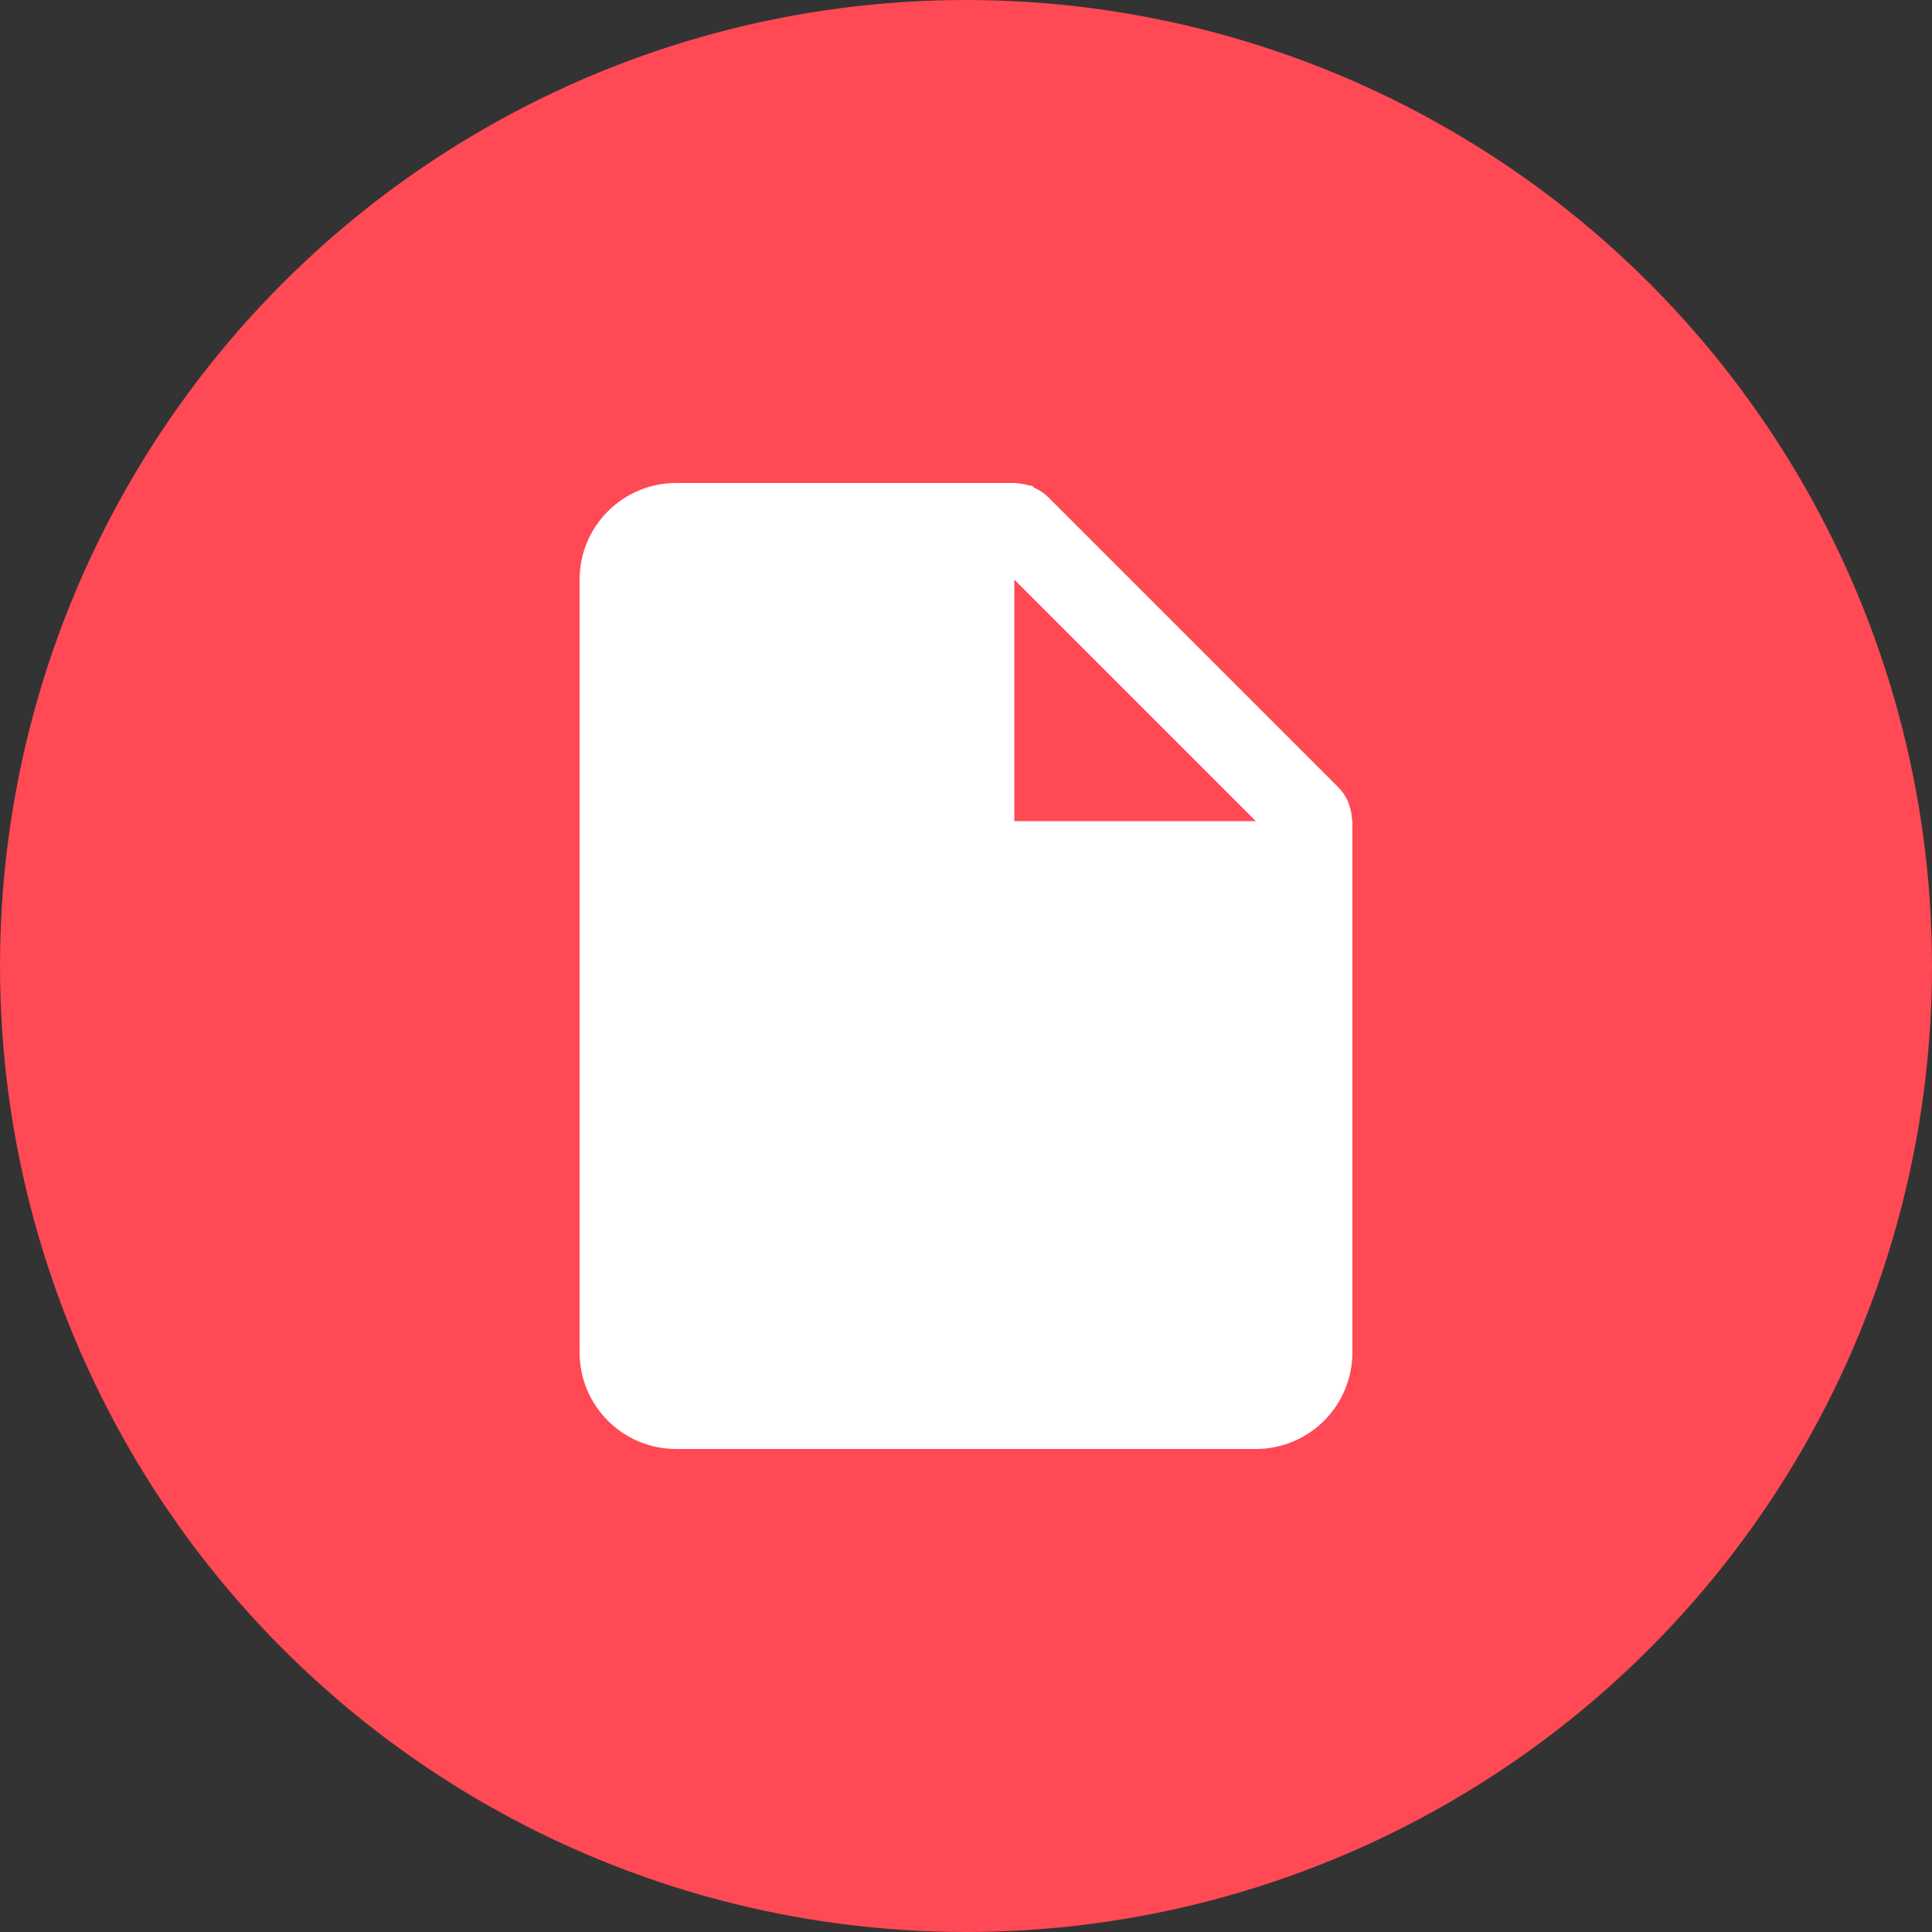
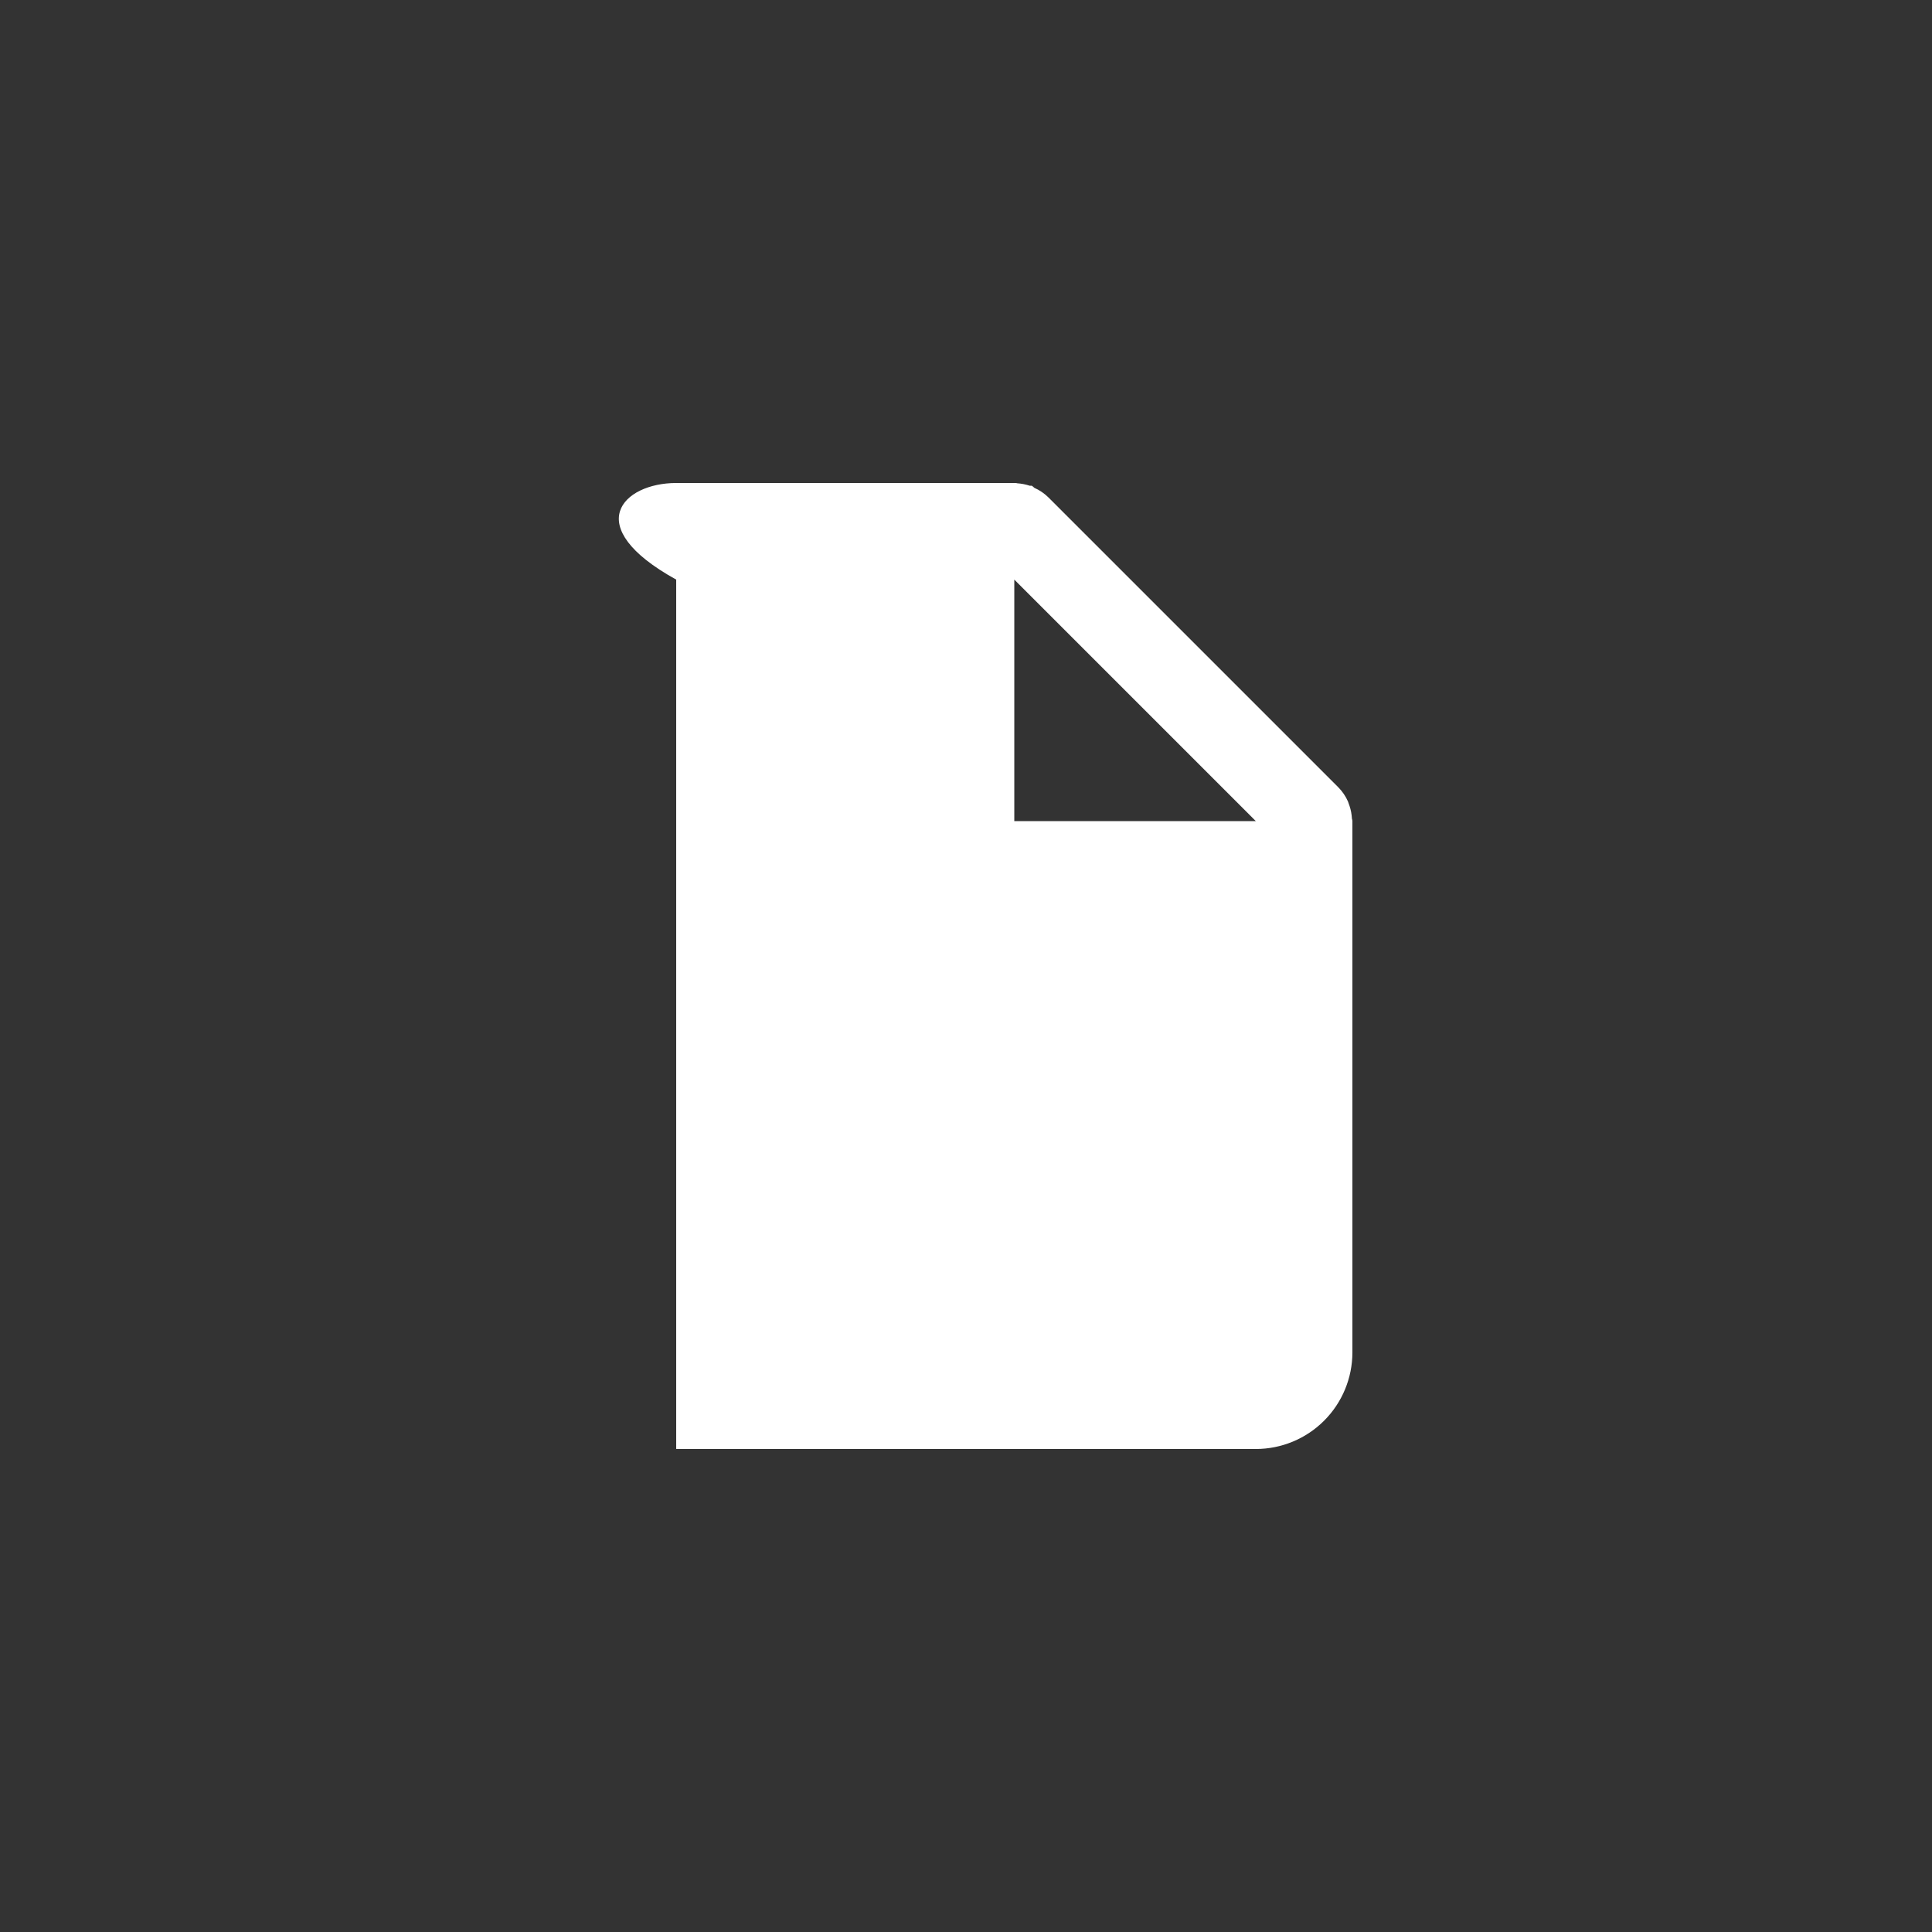
<svg xmlns="http://www.w3.org/2000/svg" width="40" height="40" viewBox="0 0 40 40" fill="none">
  <rect x="0" y="0" width="40" height="40" fill="#333333" stroke="none" />
-   <circle cx="20" cy="20" r="20" fill="#FF4954" />
-   <path d="M26 30H14C12.895 30 12 29.105 12 28V12C12 10.895 12.895 10 14 10H21C21.009 9.999 21.018 9.999 21.027 10H21.033C21.042 10.003 21.052 10.005 21.062 10.006C21.15 10.012 21.237 10.029 21.321 10.057H21.336H21.351H21.363C21.381 10.07 21.399 10.084 21.415 10.1C21.524 10.148 21.623 10.216 21.708 10.3L27.708 16.3C27.792 16.385 27.86 16.484 27.908 16.593C27.917 16.615 27.924 16.636 27.931 16.659L27.941 16.687C27.969 16.77 27.985 16.857 27.99 16.945C27.991 16.955 27.993 16.965 27.997 16.974V16.98C27.999 16.987 28 16.993 28 17V28C28 28.53 27.789 29.039 27.414 29.414C27.039 29.789 26.53 30 26 30ZM21 12V17H26L21 12Z" fill="white" />
+   <path d="M26 30H14V12C12 10.895 12.895 10 14 10H21C21.009 9.999 21.018 9.999 21.027 10H21.033C21.042 10.003 21.052 10.005 21.062 10.006C21.15 10.012 21.237 10.029 21.321 10.057H21.336H21.351H21.363C21.381 10.07 21.399 10.084 21.415 10.1C21.524 10.148 21.623 10.216 21.708 10.3L27.708 16.3C27.792 16.385 27.86 16.484 27.908 16.593C27.917 16.615 27.924 16.636 27.931 16.659L27.941 16.687C27.969 16.77 27.985 16.857 27.99 16.945C27.991 16.955 27.993 16.965 27.997 16.974V16.98C27.999 16.987 28 16.993 28 17V28C28 28.53 27.789 29.039 27.414 29.414C27.039 29.789 26.53 30 26 30ZM21 12V17H26L21 12Z" fill="white" />
</svg>